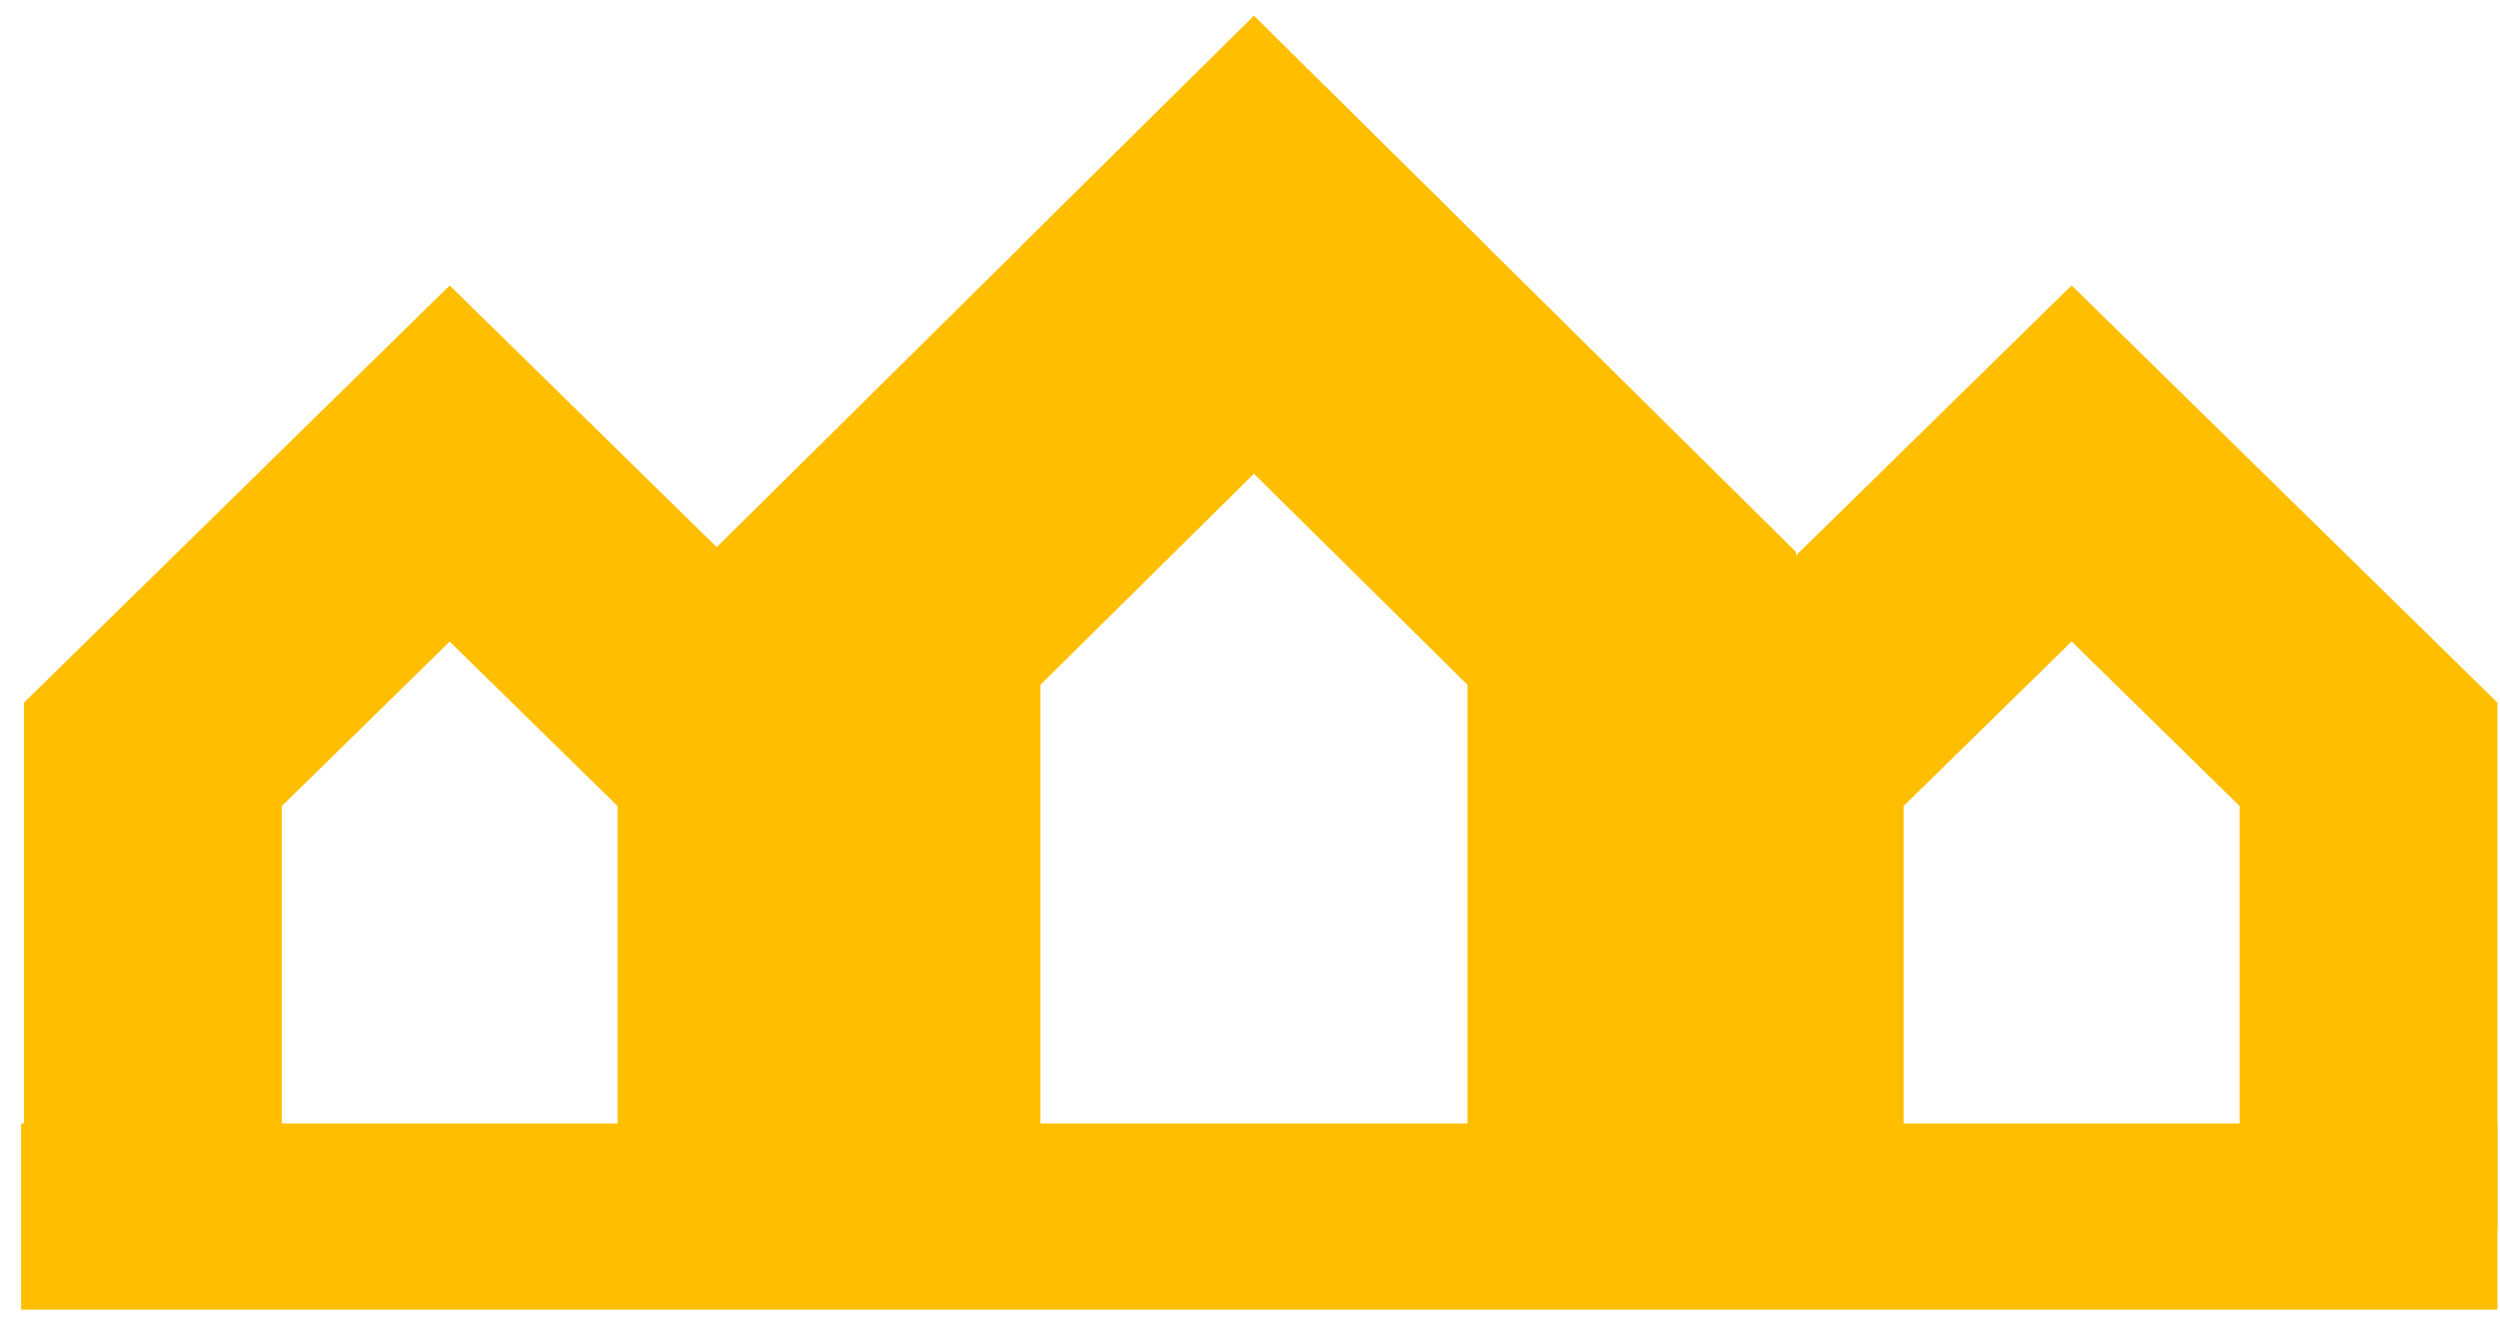
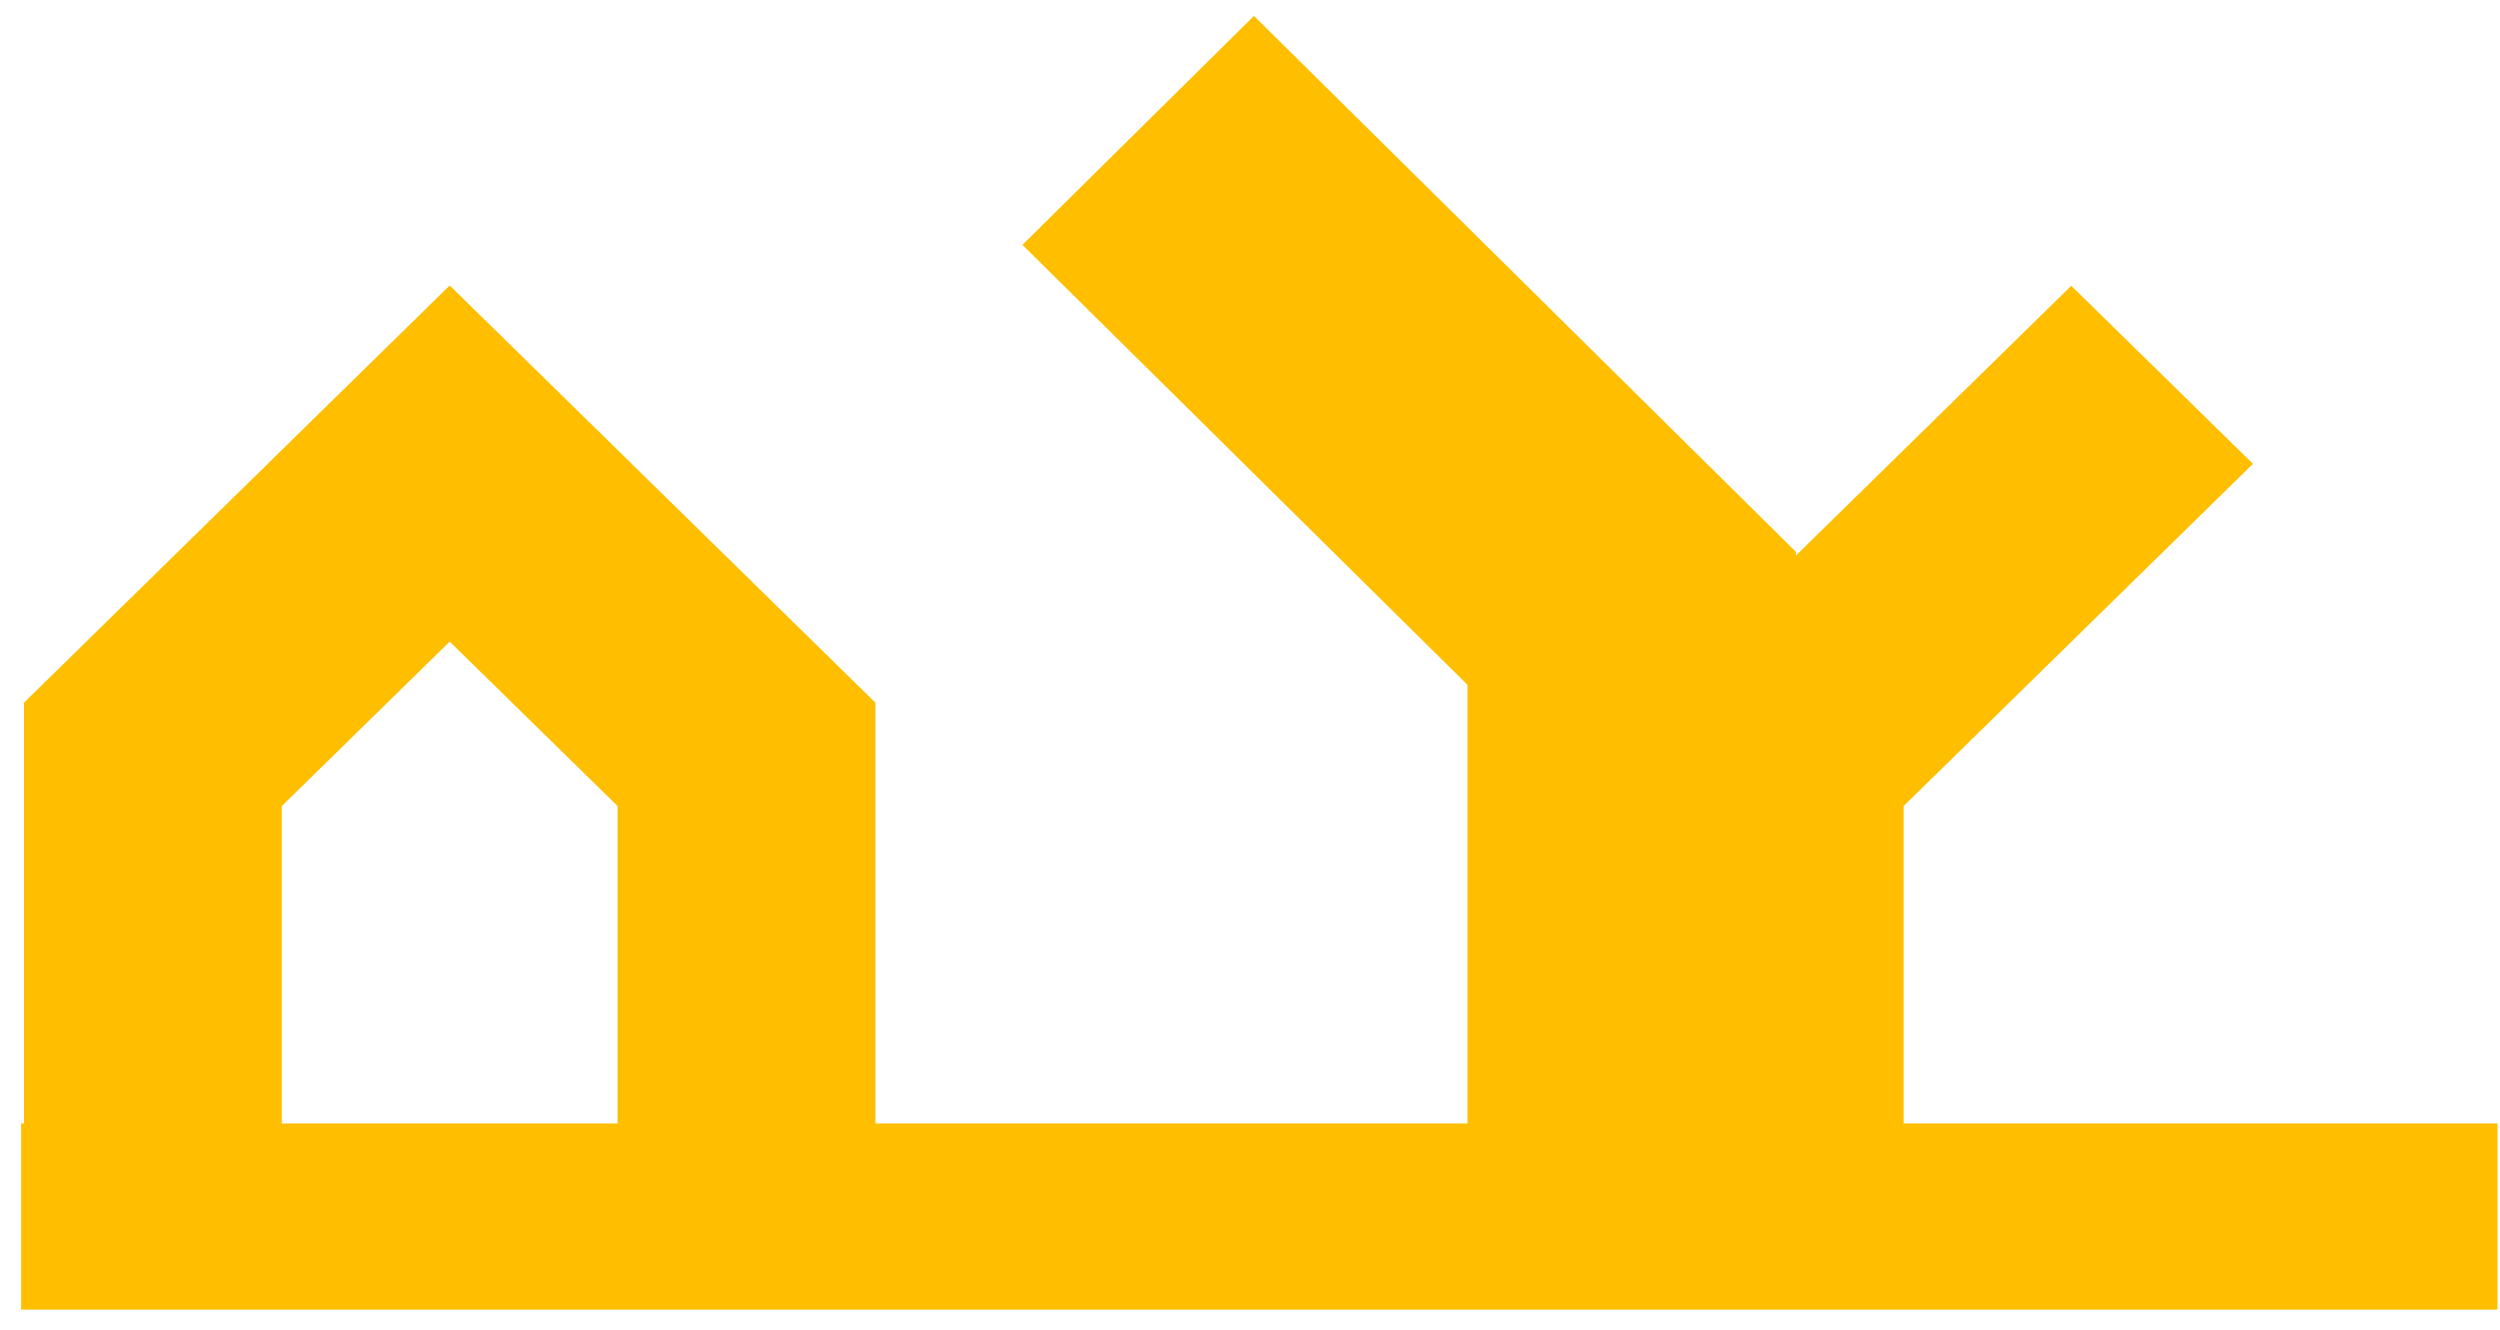
<svg xmlns="http://www.w3.org/2000/svg" width="94" height="50" viewBox="0 0 94 50" fill="none">
-   <path d="M77.908 10.746L93.905 26.42V46.261H84.21V38.014V30.308L77.908 24.134L71.074 17.44L77.908 10.746Z" fill="#FFBF00" />
  <path d="M16.919 10.746L32.916 26.42V46.261H23.221V38.014V30.308L16.919 24.134L10.086 17.44L16.919 10.746Z" fill="#FFBF00" />
  <path d="M77.879 10.746L61.881 26.42V46.261H71.576V38.014V30.308L77.879 24.134L84.712 17.44L77.879 10.746Z" fill="#FFBF00" />
  <path d="M16.899 10.746L0.901 26.42V46.261H10.596V38.014V30.308L16.899 24.134L23.732 17.44L16.899 10.746Z" fill="#FFBF00" />
  <path d="M47.149 0.599L67.528 20.751V46.261H55.178V35.658V25.75L47.149 17.813L38.443 9.206L47.149 0.599Z" fill="#FFBF00" />
-   <path d="M47.148 0.599L26.768 20.751V46.261H39.119V35.658V25.75L47.148 17.813L55.853 9.206L47.148 0.599Z" fill="#FFBF00" />
  <line x1="0.795" y1="45.742" x2="93.905" y2="45.742" stroke="#FFBF00" stroke-width="7" />
</svg>